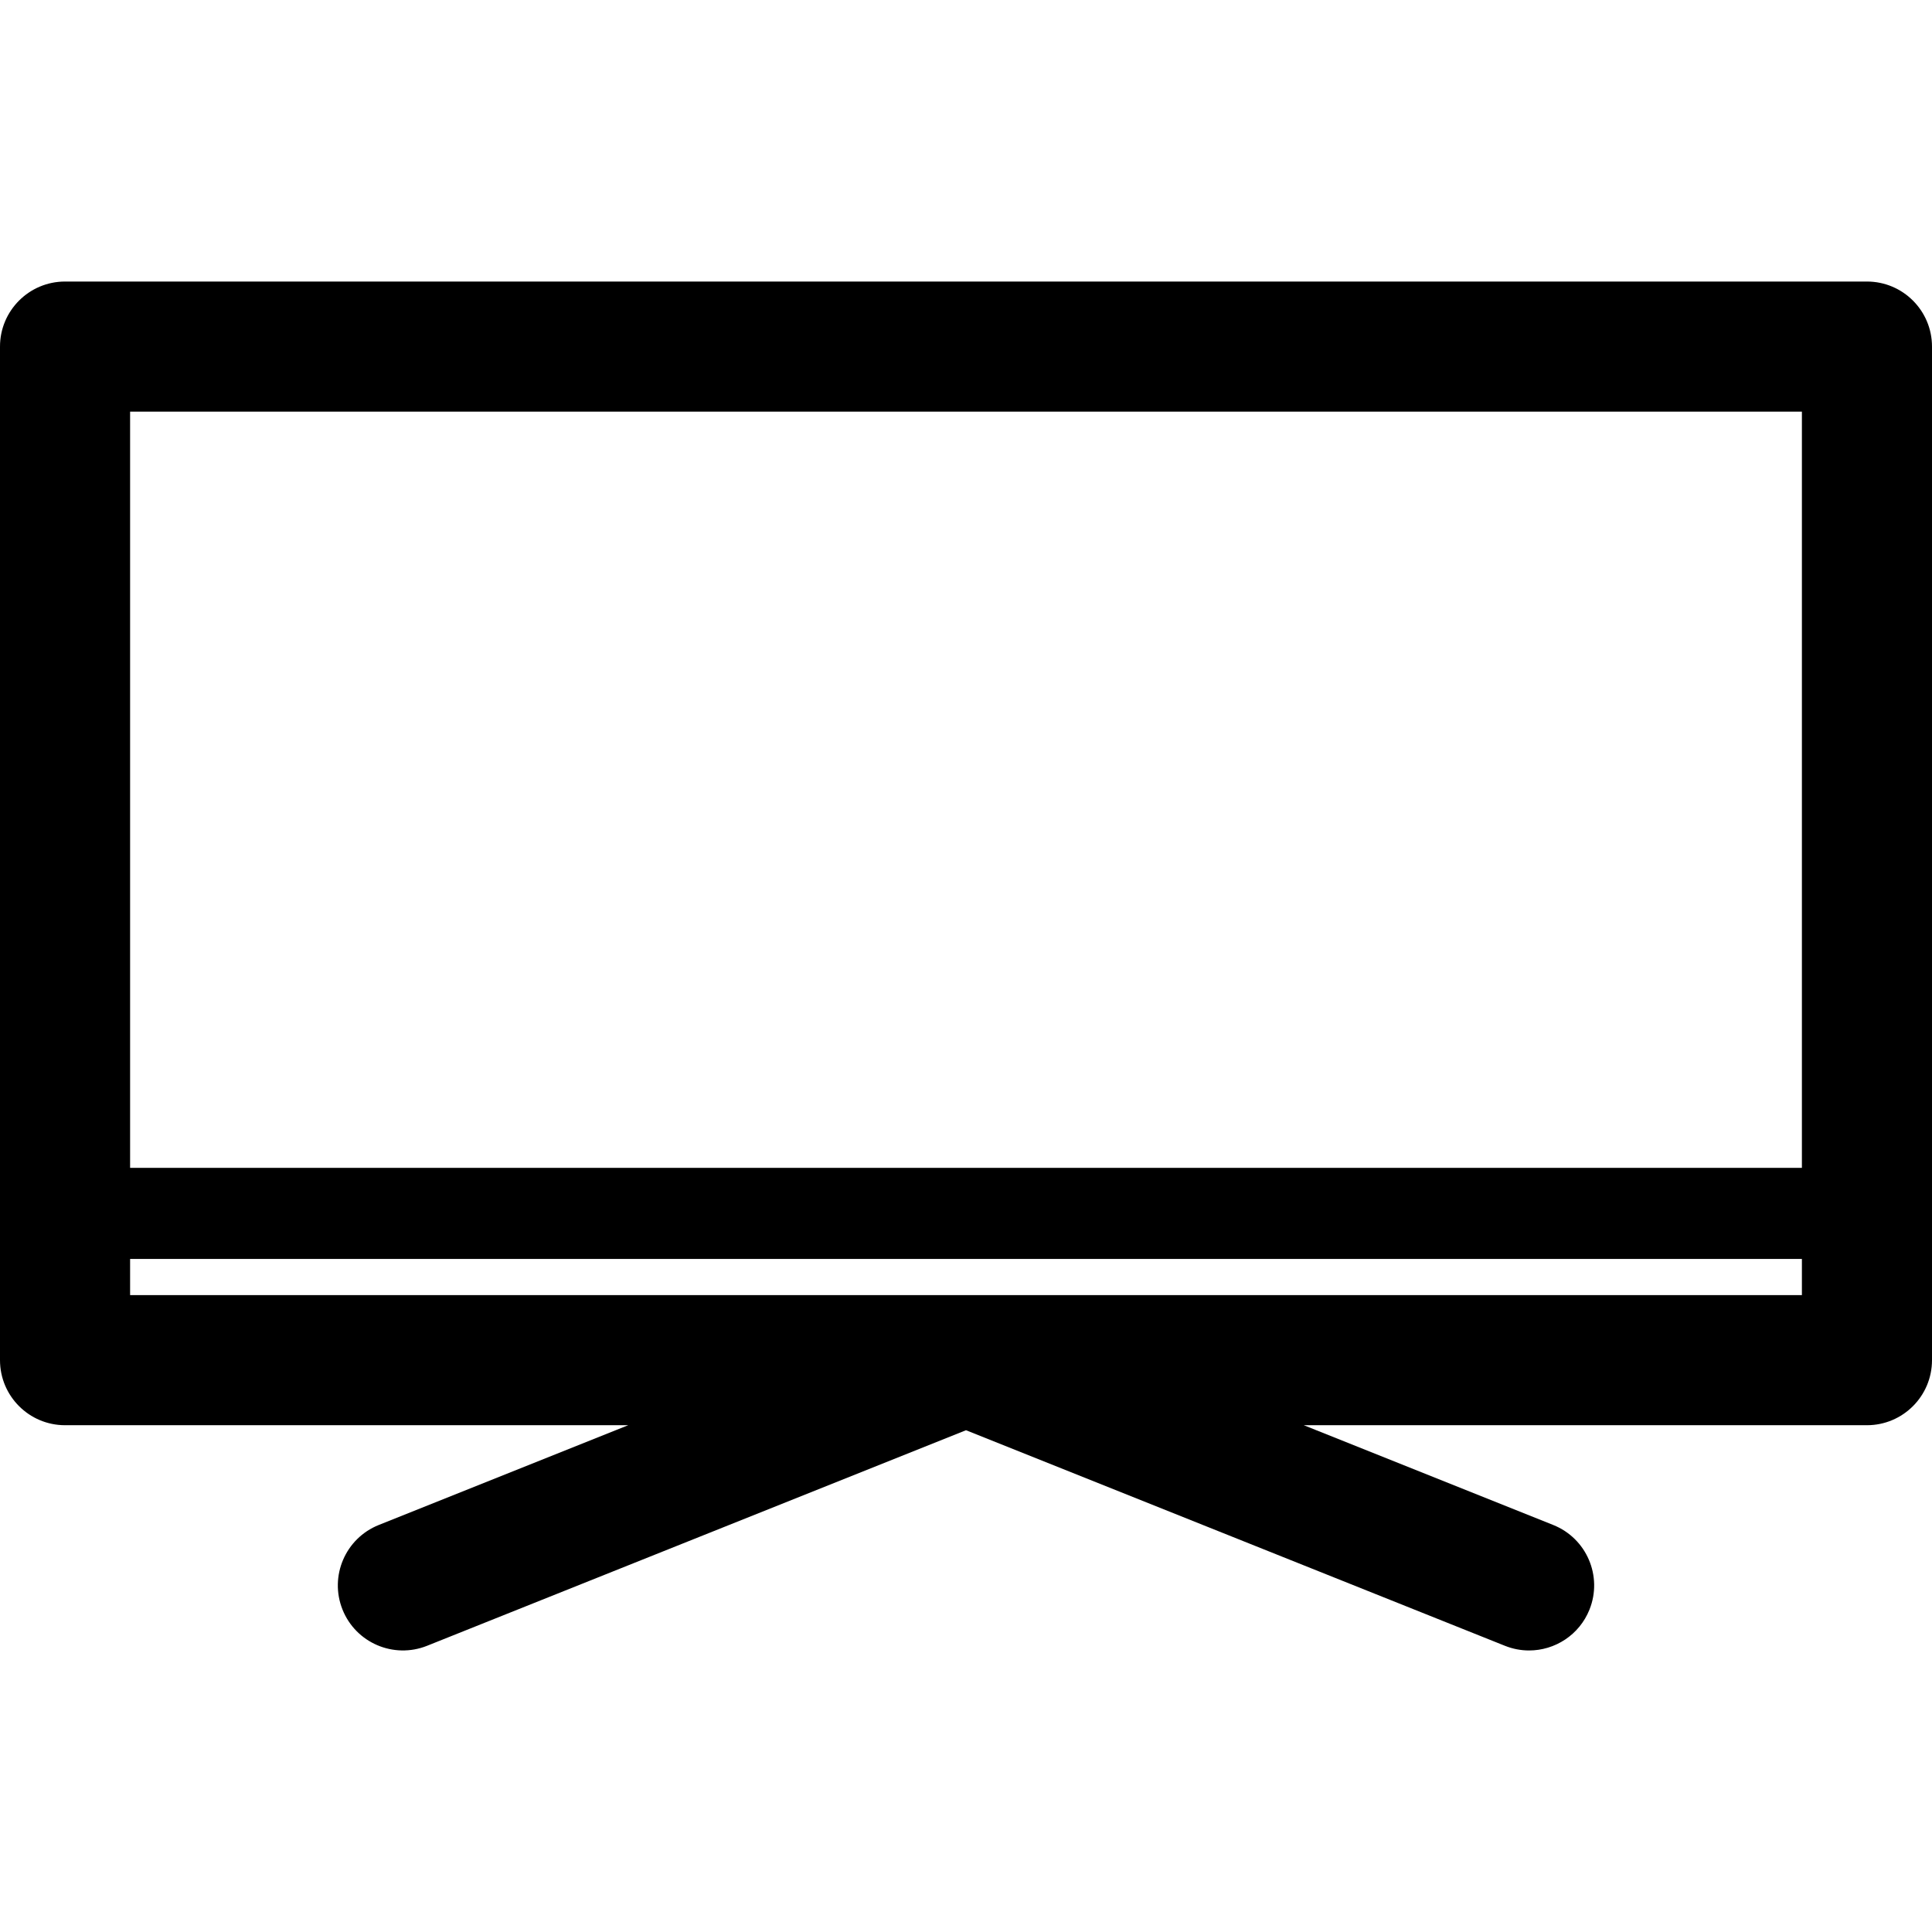
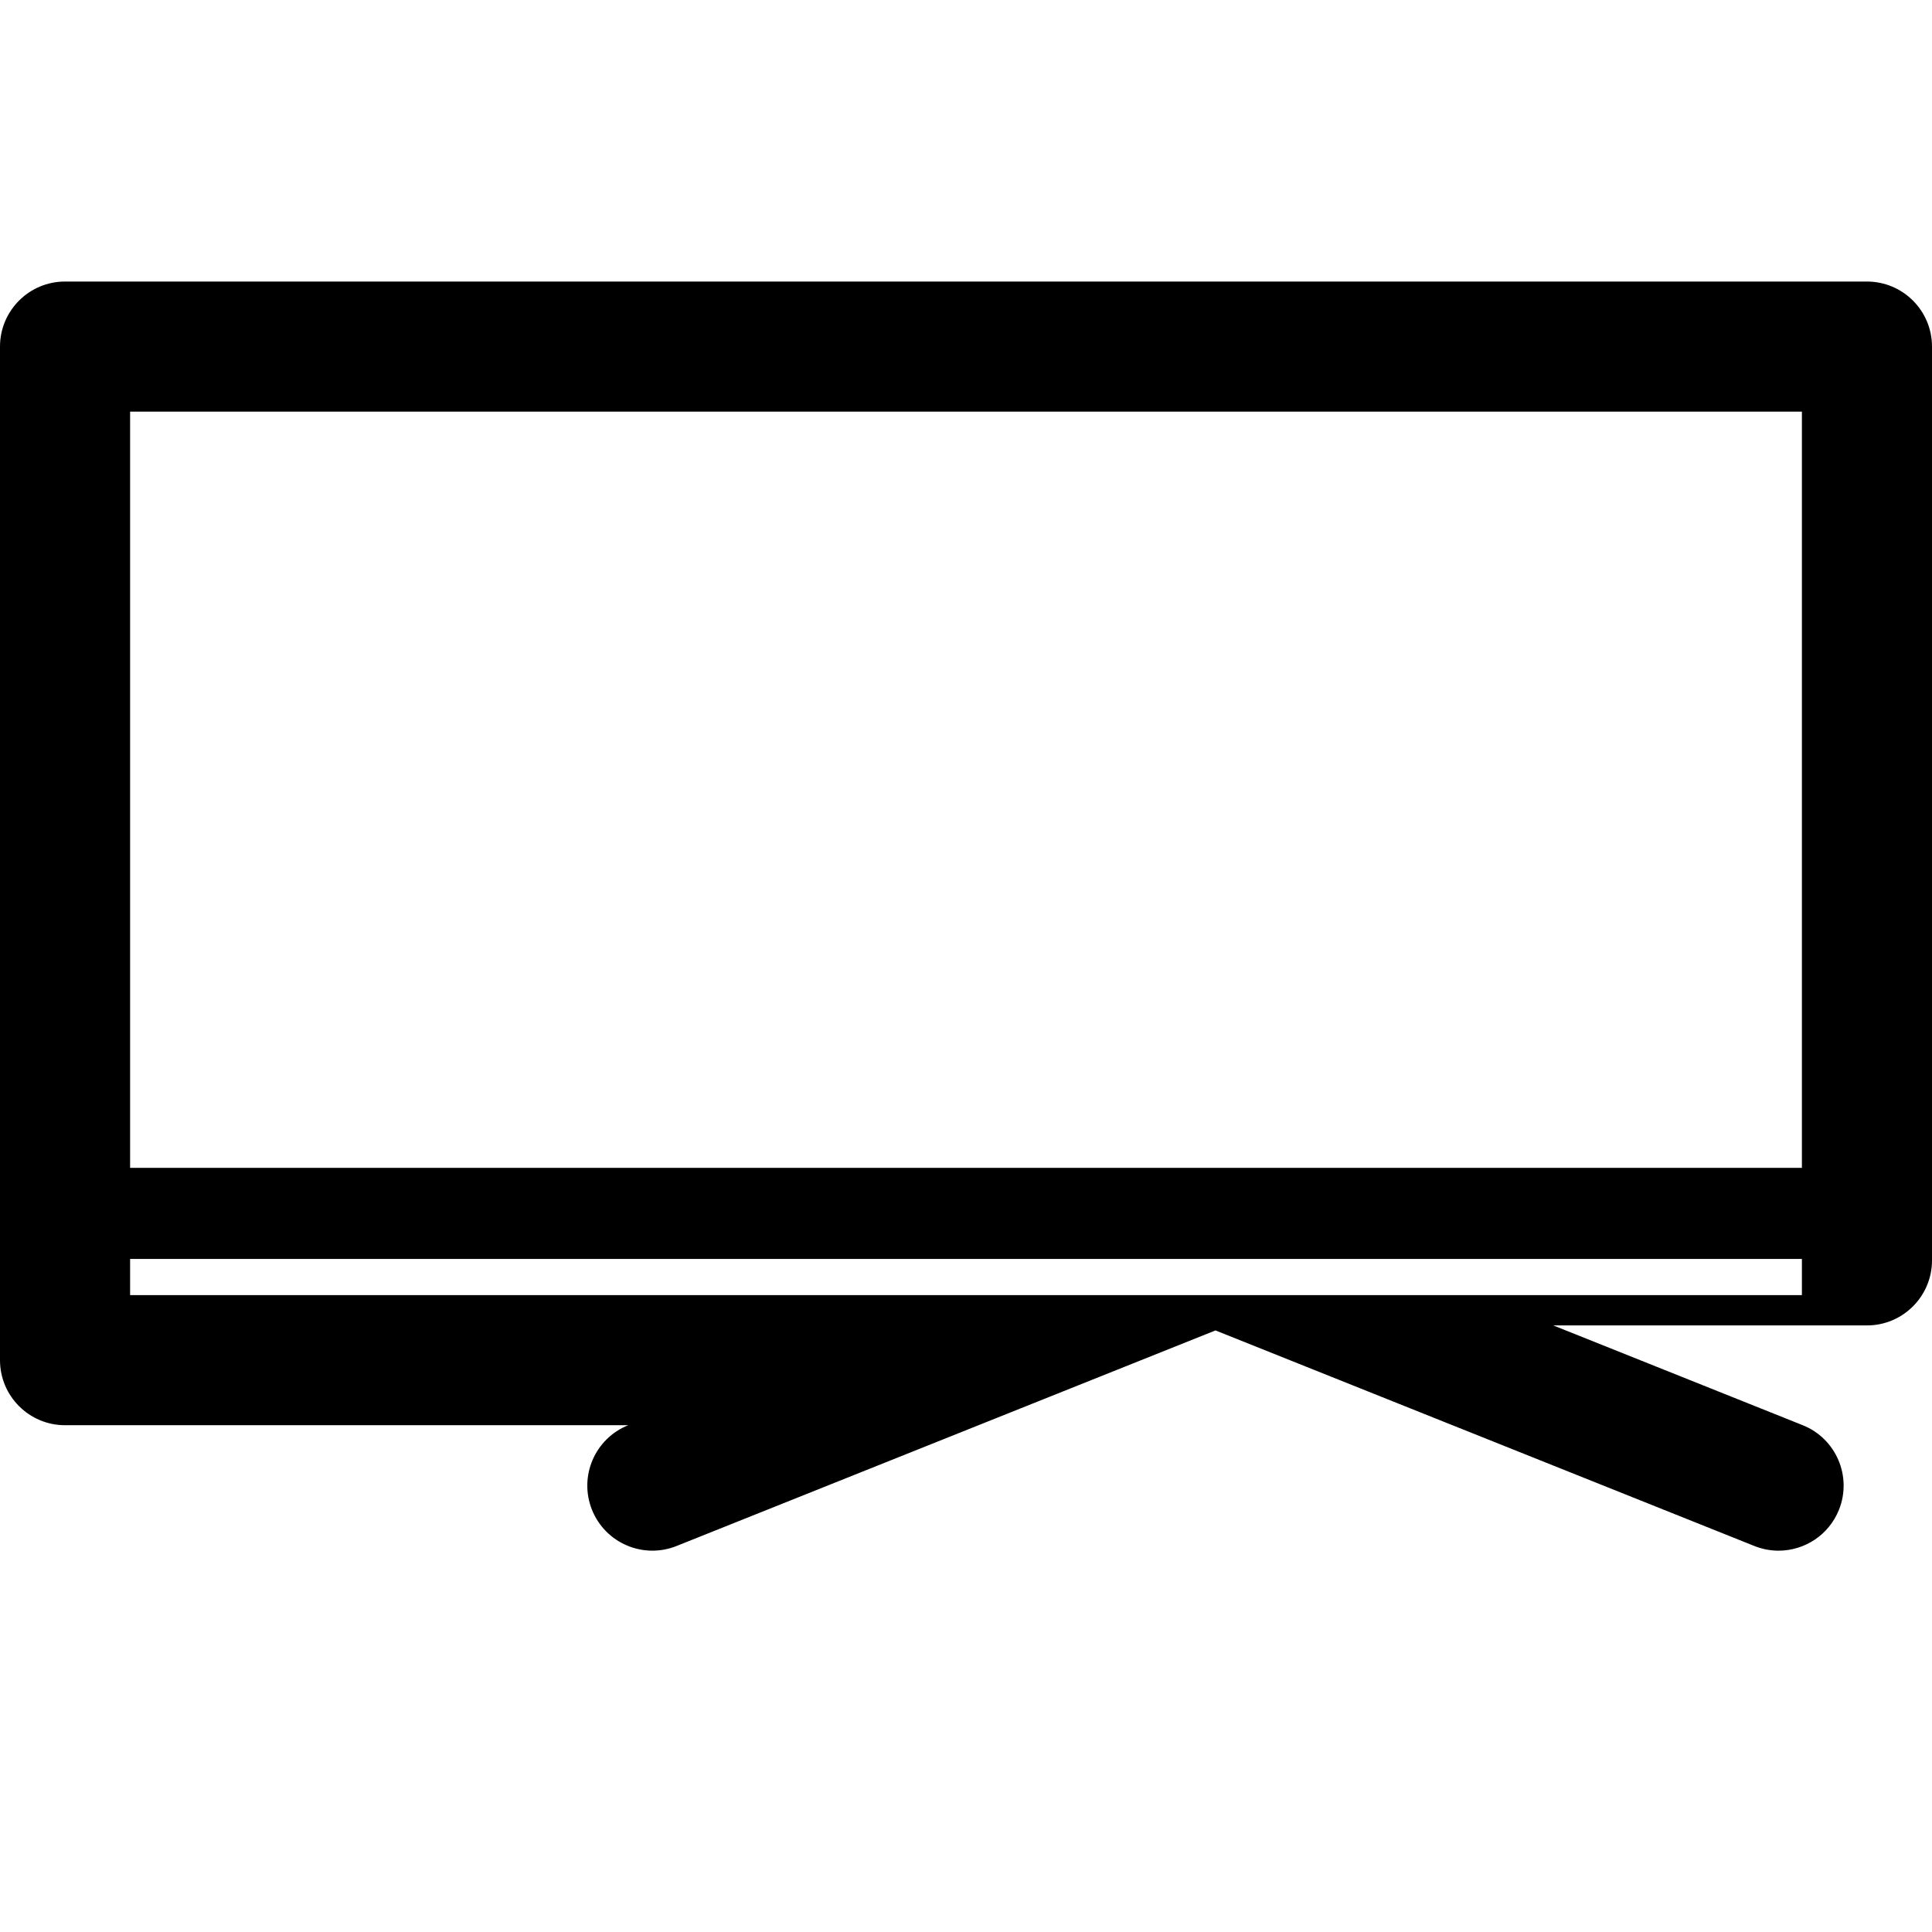
<svg xmlns="http://www.w3.org/2000/svg" version="1.1" id="Capa_1" x="0px" y="0px" viewBox="0 0 297 297" style="enable-background:new 0 0 297 297;" xml:space="preserve">
-   <path d="M287,43.28H10c-5.522,0-10,4.478-10,10v155.813c0,5.522,4.478,10,10,10h86.573l-38.35,15.34  c-5.128,2.052-7.622,7.871-5.571,12.999c2.052,5.128,7.872,7.618,12.999,5.571l82.849-33.14l82.849,33.14  c1.218,0.487,2.475,0.718,3.711,0.718c3.968,0,7.724-2.379,9.288-6.289c2.051-5.128-0.443-10.947-5.571-12.999l-38.35-15.34H287  c5.522,0,10-4.478,10-10V53.28C297,47.757,292.522,43.28,287,43.28z M277,63.28v116.254H20V63.28H277z M20,199.092v-5.559h257v5.559  H20z" />
+   <path d="M287,43.28H10c-5.522,0-10,4.478-10,10v155.813c0,5.522,4.478,10,10,10h86.573c-5.128,2.052-7.622,7.871-5.571,12.999c2.052,5.128,7.872,7.618,12.999,5.571l82.849-33.14l82.849,33.14  c1.218,0.487,2.475,0.718,3.711,0.718c3.968,0,7.724-2.379,9.288-6.289c2.051-5.128-0.443-10.947-5.571-12.999l-38.35-15.34H287  c5.522,0,10-4.478,10-10V53.28C297,47.757,292.522,43.28,287,43.28z M277,63.28v116.254H20V63.28H277z M20,199.092v-5.559h257v5.559  H20z" />
  <g>
</g>
  <g>
</g>
  <g>
</g>
  <g>
</g>
  <g>
</g>
  <g>
</g>
  <g>
</g>
  <g>
</g>
  <g>
</g>
  <g>
</g>
  <g>
</g>
  <g>
</g>
  <g>
</g>
  <g>
</g>
  <g>
</g>
</svg>